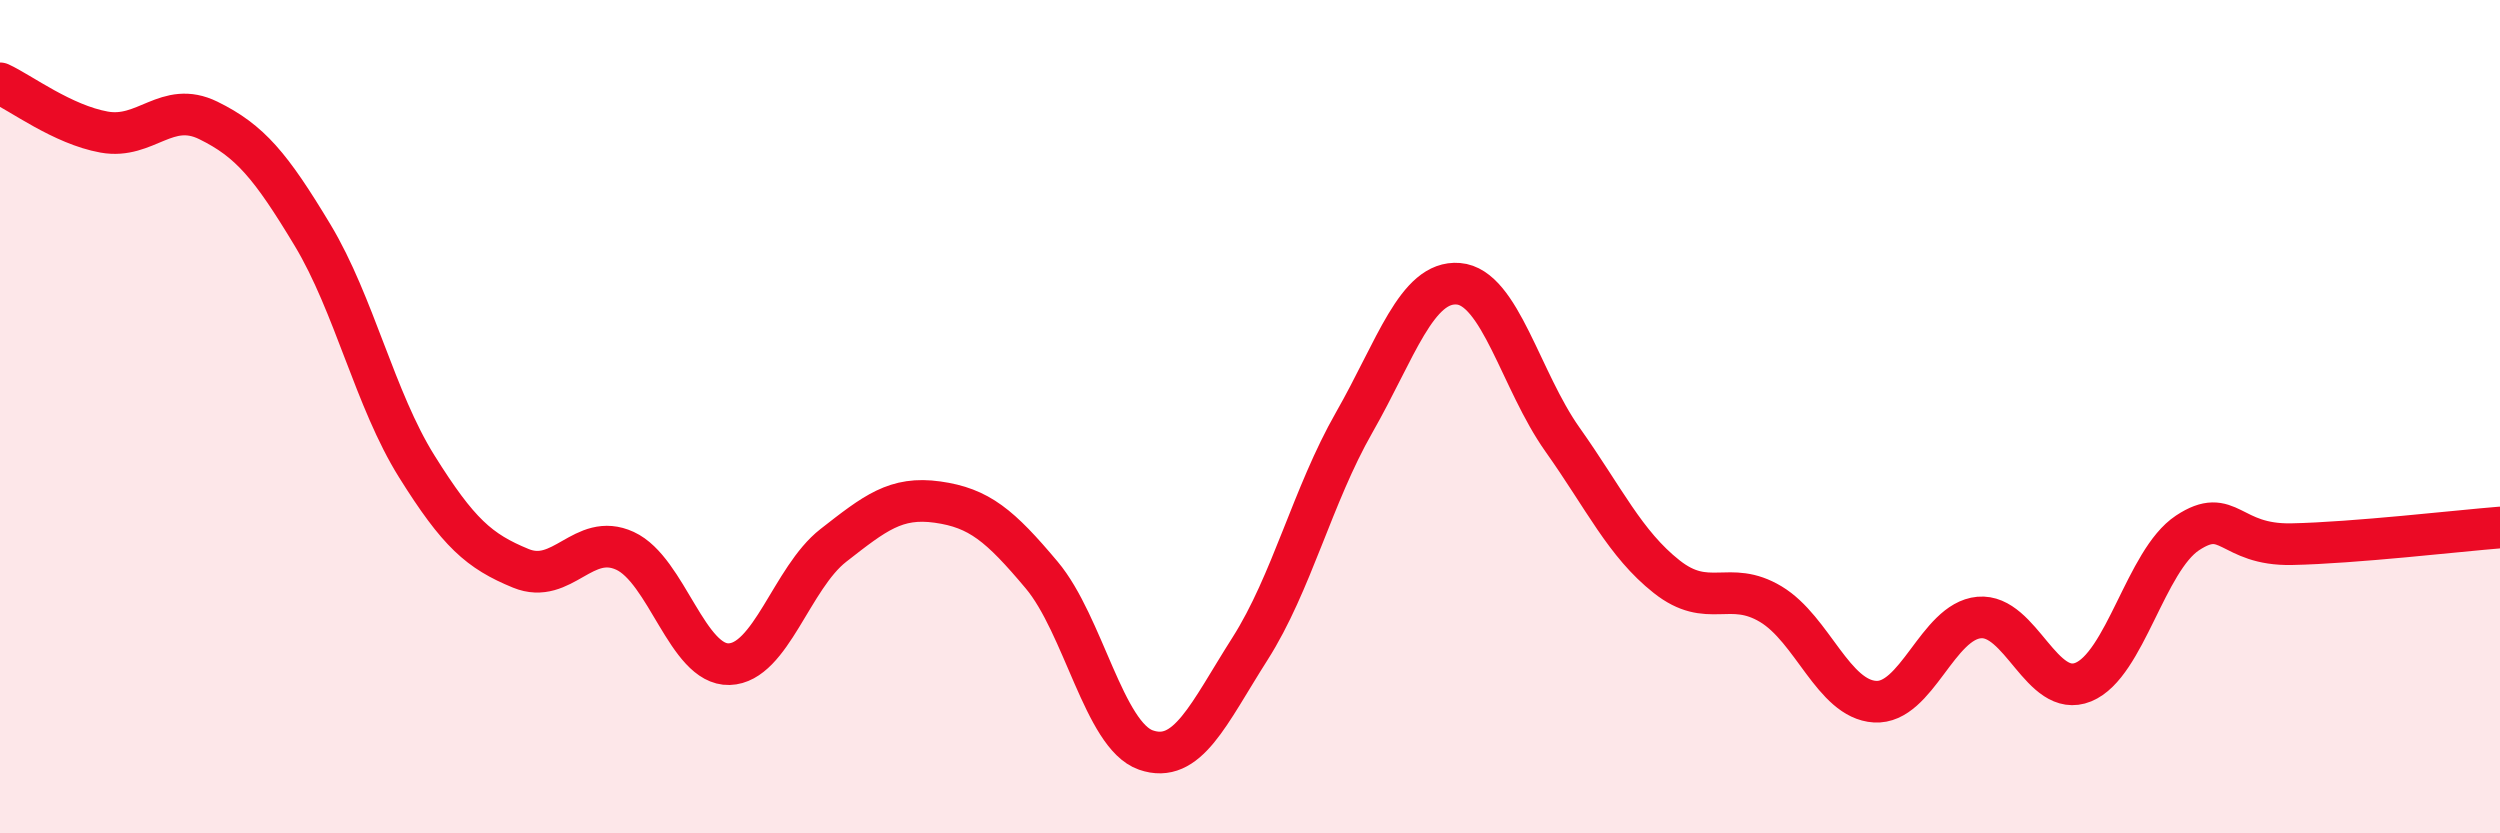
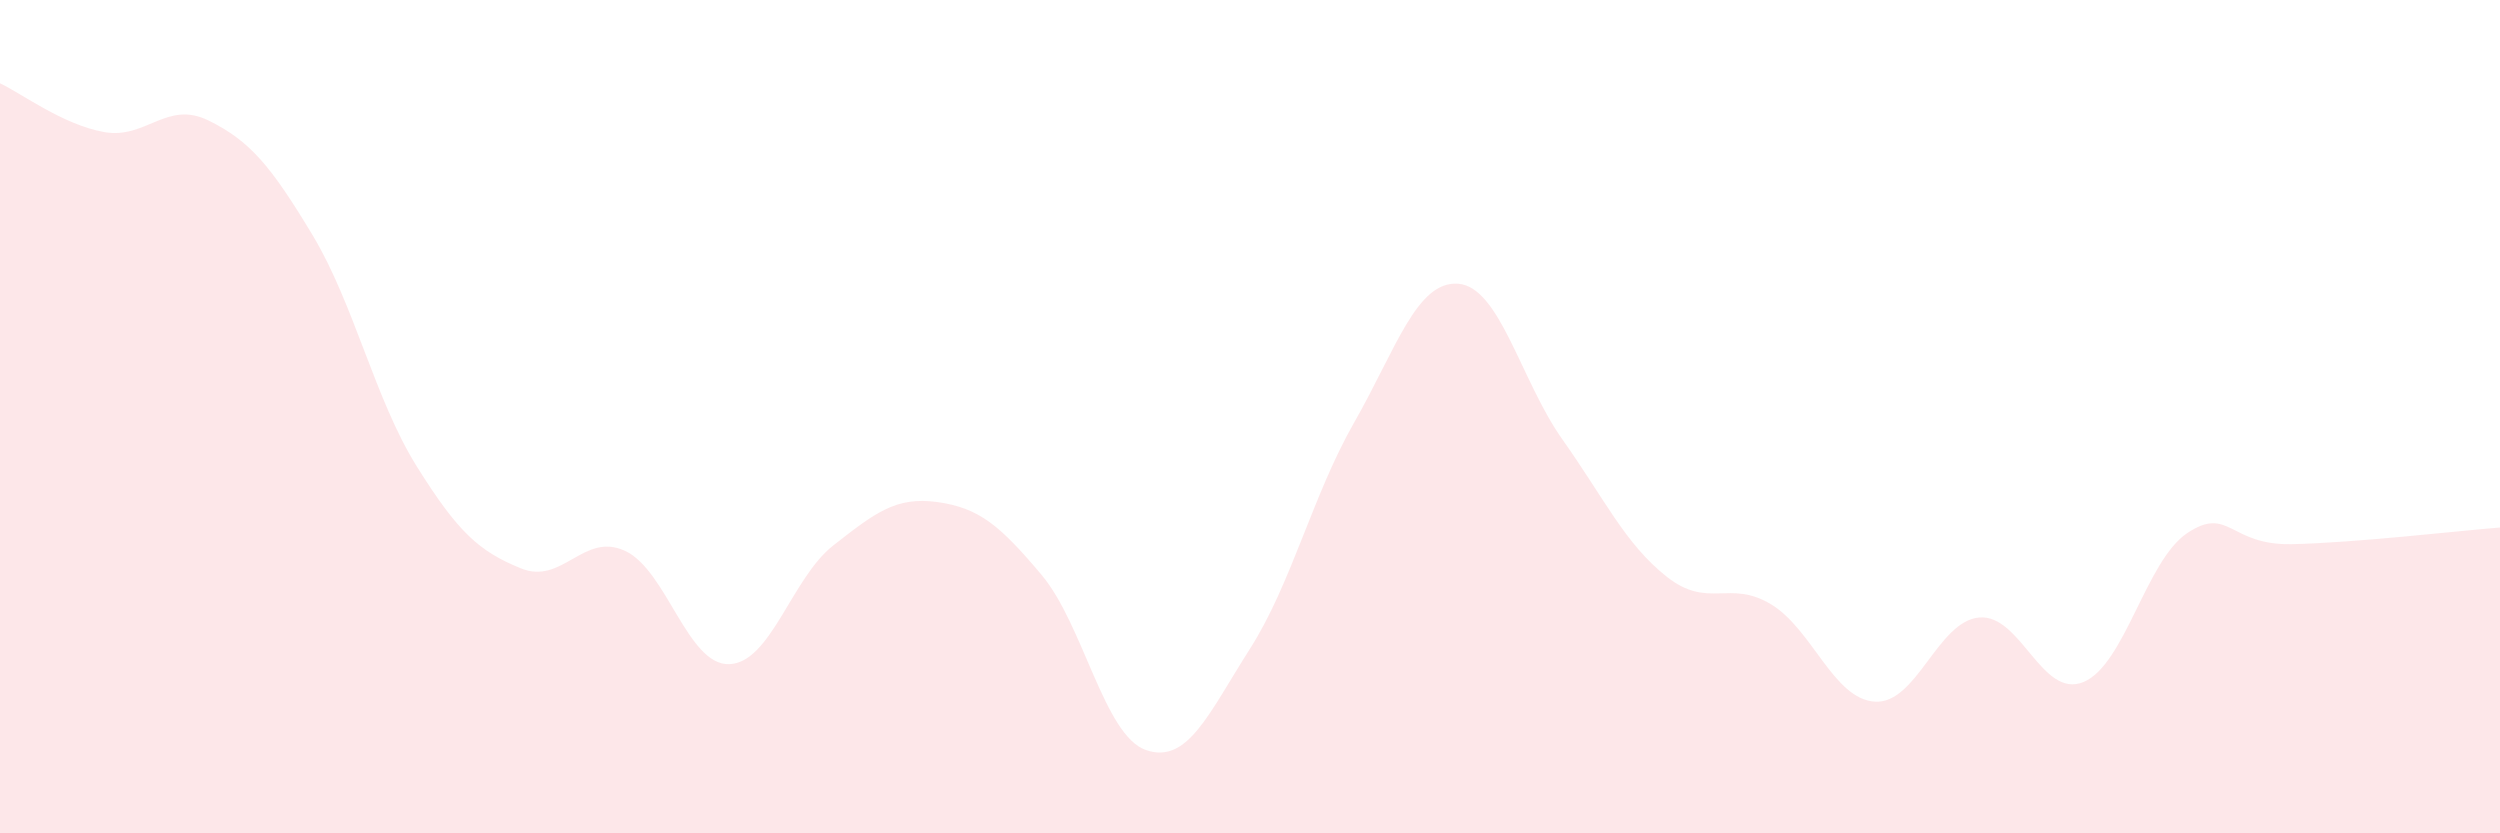
<svg xmlns="http://www.w3.org/2000/svg" width="60" height="20" viewBox="0 0 60 20">
  <path d="M 0,2 C 0.5,2.23 1.5,2.99 2.5,3.17 C 3.5,3.35 4,2.4 5,2.89 C 6,3.38 6.5,3.98 7.5,5.64 C 8.5,7.3 9,9.59 10,11.19 C 11,12.79 11.5,13.23 12.5,13.64 C 13.5,14.05 14,12.76 15,13.22 C 16,13.68 16.5,15.97 17.5,15.94 C 18.5,15.91 19,13.87 20,13.09 C 21,12.31 21.5,11.91 22.5,12.05 C 23.5,12.19 24,12.61 25,13.8 C 26,14.99 26.5,17.65 27.5,18 C 28.5,18.35 29,17.14 30,15.57 C 31,14 31.5,11.89 32.5,10.14 C 33.5,8.39 34,6.73 35,6.81 C 36,6.89 36.5,9.14 37.5,10.55 C 38.5,11.96 39,13.05 40,13.84 C 41,14.63 41.5,13.9 42.5,14.5 C 43.5,15.1 44,16.78 45,16.84 C 46,16.9 46.5,14.91 47.5,14.82 C 48.5,14.73 49,16.78 50,16.37 C 51,15.96 51.5,13.45 52.5,12.79 C 53.5,12.13 53.5,13.09 55,13.06 C 56.5,13.03 59,12.74 60,12.66L60 20L0 20Z" fill="#EB0A25" opacity="0.1" stroke-linecap="round" stroke-linejoin="round" />
-   <path d="M 0,2 C 0.5,2.23 1.5,2.99 2.5,3.17 C 3.5,3.35 4,2.4 5,2.89 C 6,3.38 6.5,3.98 7.5,5.64 C 8.5,7.3 9,9.59 10,11.19 C 11,12.79 11.5,13.23 12.5,13.64 C 13.5,14.05 14,12.76 15,13.22 C 16,13.68 16.5,15.97 17.5,15.94 C 18.5,15.91 19,13.87 20,13.09 C 21,12.31 21.5,11.91 22.5,12.05 C 23.5,12.19 24,12.61 25,13.8 C 26,14.99 26.5,17.65 27.5,18 C 28.5,18.35 29,17.14 30,15.57 C 31,14 31.5,11.89 32.5,10.14 C 33.5,8.39 34,6.73 35,6.81 C 36,6.89 36.5,9.14 37.5,10.55 C 38.5,11.96 39,13.05 40,13.84 C 41,14.63 41.5,13.9 42.5,14.5 C 43.5,15.1 44,16.78 45,16.84 C 46,16.9 46.5,14.91 47.5,14.82 C 48.5,14.73 49,16.78 50,16.37 C 51,15.96 51.5,13.45 52.5,12.79 C 53.5,12.13 53.5,13.09 55,13.06 C 56.5,13.03 59,12.74 60,12.66" stroke="#EB0A25" stroke-width="1" fill="none" stroke-linecap="round" stroke-linejoin="round" />
</svg>